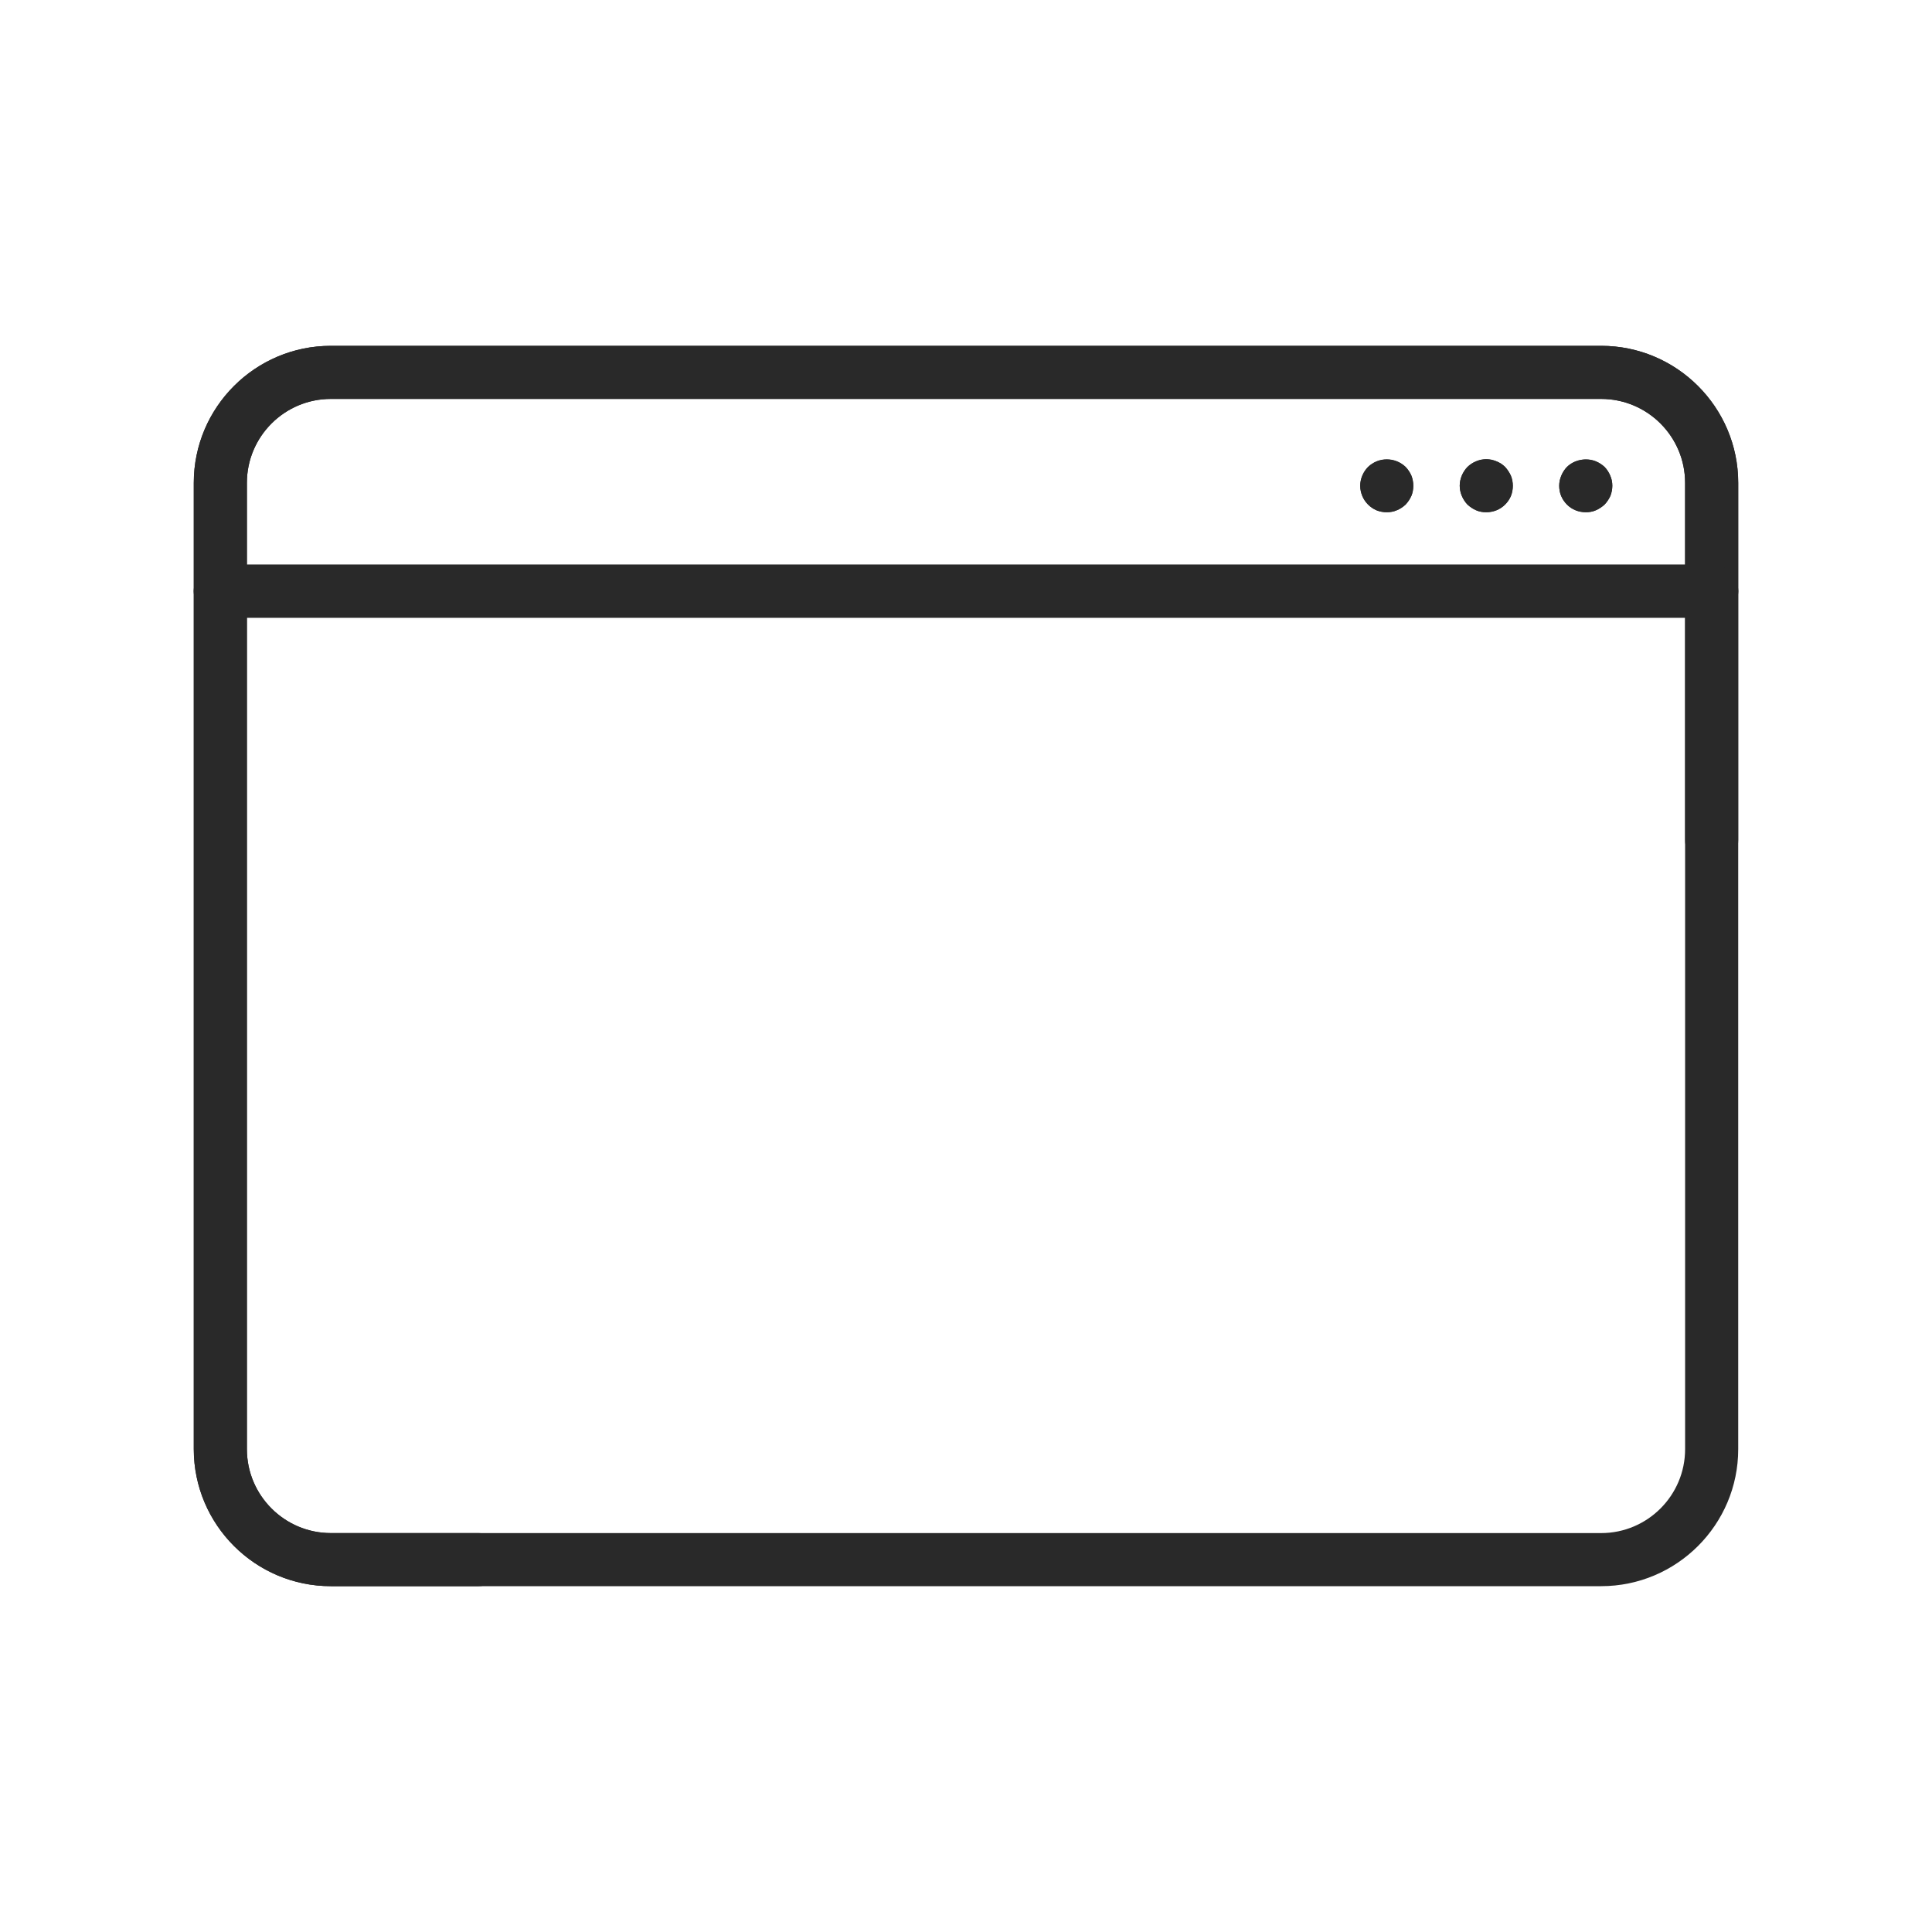
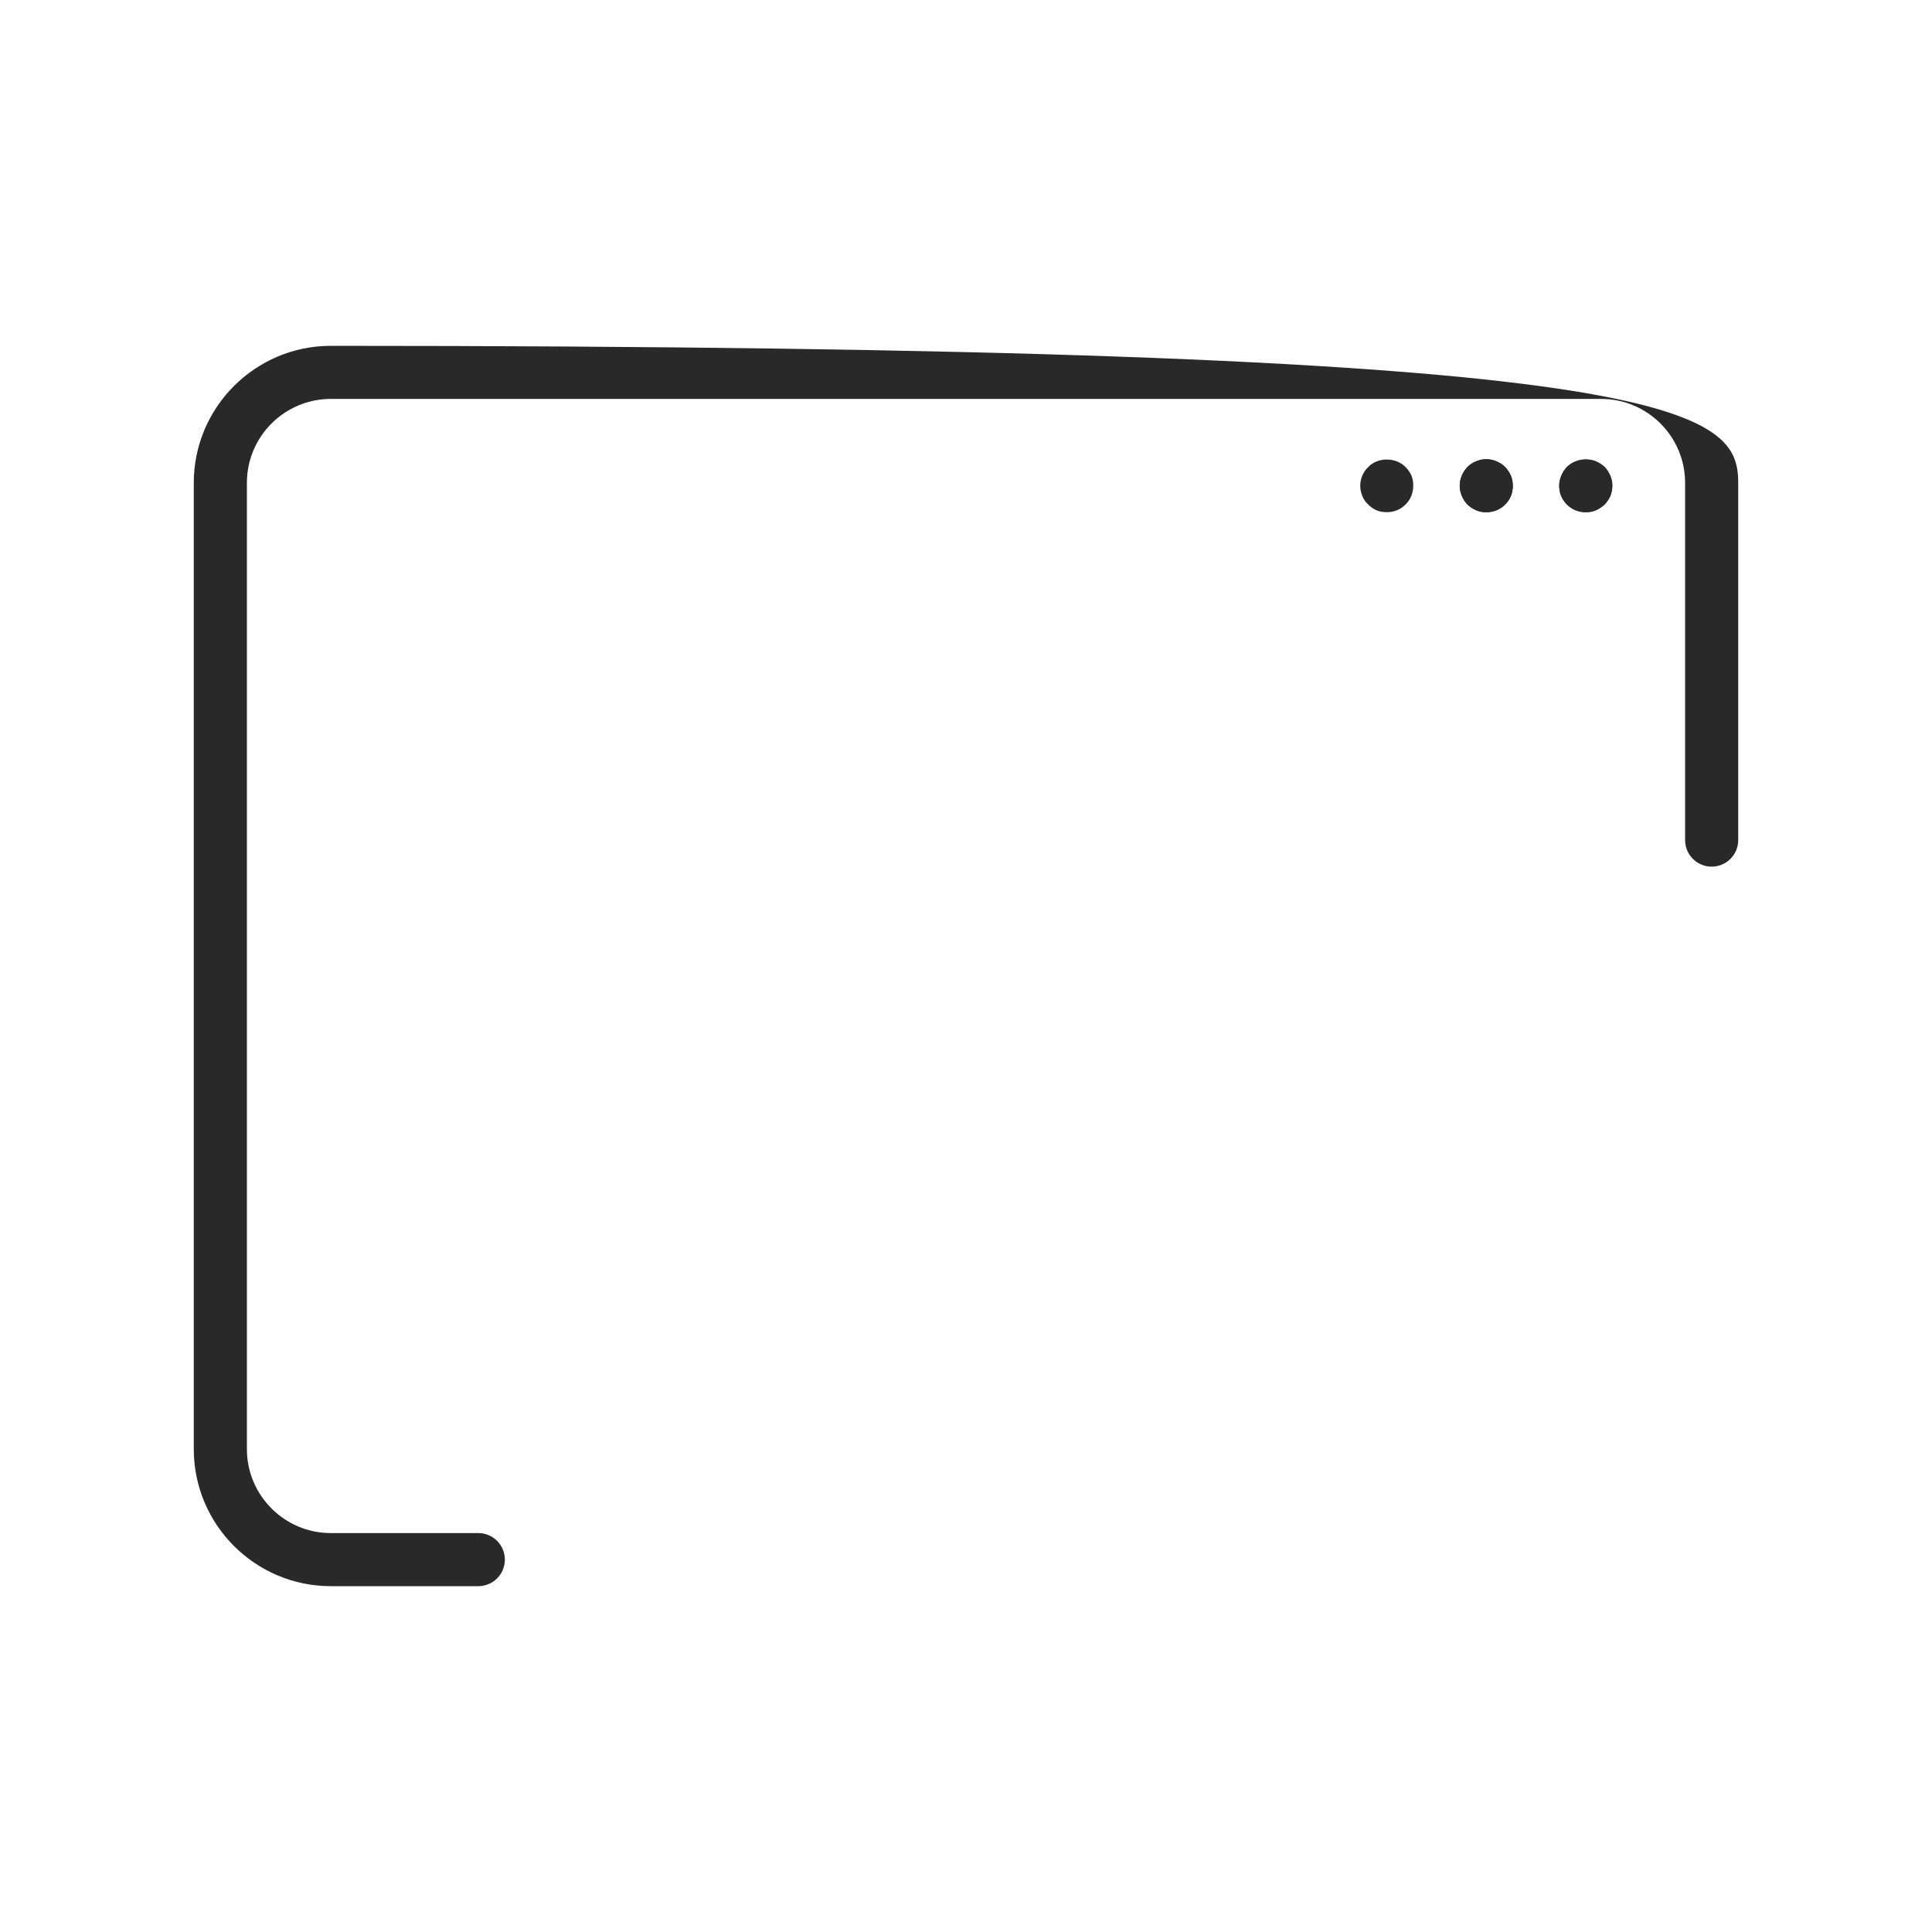
<svg xmlns="http://www.w3.org/2000/svg" width="500" zoomAndPan="magnify" viewBox="0 0 375 375" height="500" preserveAspectRatio="xMidYMid meet" version="1.0">
  <defs>
    <clipPath id="58b8cb3201">
-       <path d="M 37.5 67.125 L 337.5 67.125 L 337.5 307.875 L 37.5 307.875 Z M 37.5 67.125 " clip-rule="nonzero" />
-     </clipPath>
+       </clipPath>
    <clipPath id="c0dcf40be2">
-       <path d="M 37.5 109 L 337.5 109 L 337.5 120 L 37.5 120 Z M 37.5 109 " clip-rule="nonzero" />
-     </clipPath>
+       </clipPath>
    <clipPath id="2032b9c2da">
      <path d="M 37.5 67.125 L 337.5 67.125 L 337.5 307.875 L 37.5 307.875 Z M 37.5 67.125 " clip-rule="nonzero" />
    </clipPath>
    <clipPath id="082939f672">
-       <path d="M 37.5 109 L 337.5 109 L 337.5 120 L 37.5 120 Z M 37.5 109 " clip-rule="nonzero" />
-     </clipPath>
+       </clipPath>
  </defs>
  <g clip-path="url(#58b8cb3201)">
    <path fill="#292929" d="M 64.215 77.43 C 55.234 77.43 47.922 84.73 47.922 93.723 L 47.922 281.277 C 47.922 290.27 55.234 297.57 64.215 297.57 L 310.785 297.57 C 319.766 297.57 327.078 290.27 327.078 281.277 L 327.078 93.723 C 327.078 84.73 319.766 77.43 310.785 77.43 Z M 310.785 307.875 L 64.215 307.875 C 49.547 307.875 37.613 295.945 37.613 281.277 L 37.613 93.723 C 37.613 79.055 49.547 67.125 64.215 67.125 L 310.785 67.125 C 325.453 67.125 337.387 79.055 337.387 93.723 L 337.387 281.277 C 337.387 295.945 325.453 307.875 310.785 307.875 " fill-opacity="1" fill-rule="nonzero" />
  </g>
  <g clip-path="url(#c0dcf40be2)">
    <path fill="#292929" d="M 332.23 119.891 L 42.77 119.891 C 39.922 119.891 37.613 117.598 37.613 114.75 C 37.613 111.895 39.922 109.598 42.77 109.598 L 332.23 109.598 C 335.078 109.598 337.387 111.895 337.387 114.75 C 337.387 117.598 335.078 119.891 332.23 119.891 " fill-opacity="1" fill-rule="nonzero" />
  </g>
  <path fill="#292929" d="M 307.793 99.414 C 306.398 99.414 305.109 98.902 304.133 97.922 C 303.152 96.945 302.641 95.668 302.641 94.273 C 302.641 93.602 302.789 92.93 303.059 92.312 C 303.312 91.695 303.676 91.133 304.133 90.664 C 306.09 88.703 309.484 88.703 311.445 90.664 C 311.914 91.133 312.277 91.695 312.531 92.312 C 312.84 92.93 312.949 93.602 312.949 94.273 C 312.949 94.996 312.84 95.613 312.586 96.285 C 312.277 96.902 311.914 97.469 311.445 97.922 C 310.934 98.395 310.359 98.797 309.742 99.062 C 309.137 99.32 308.465 99.414 307.793 99.414 " fill-opacity="1" fill-rule="nonzero" />
  <path fill="#292929" d="M 288.484 99.414 C 287.812 99.414 287.141 99.32 286.523 99.062 C 285.906 98.797 285.344 98.395 284.82 97.922 C 283.895 96.945 283.332 95.668 283.332 94.273 C 283.332 93.602 283.477 92.93 283.734 92.312 C 284 91.695 284.363 91.133 284.82 90.664 C 285.344 90.152 285.906 89.789 286.523 89.535 C 287.449 89.121 288.484 89.012 289.516 89.227 C 289.824 89.32 290.121 89.375 290.43 89.535 C 290.738 89.629 291.047 89.844 291.355 89.992 C 291.625 90.207 291.879 90.41 292.133 90.664 C 292.602 91.133 292.965 91.695 293.273 92.312 C 293.531 92.93 293.637 93.602 293.637 94.273 C 293.637 94.996 293.531 95.613 293.273 96.285 C 293.008 96.902 292.602 97.469 292.133 97.922 C 291.152 98.902 289.867 99.414 288.484 99.414 " fill-opacity="1" fill-rule="nonzero" />
  <path fill="#292929" d="M 269.172 99.414 C 268.5 99.414 267.832 99.32 267.199 99.062 C 266.582 98.797 266.031 98.395 265.562 97.922 C 265.051 97.469 264.691 96.902 264.422 96.285 C 264.168 95.613 264.02 94.996 264.02 94.273 C 264.02 93.602 264.168 92.93 264.422 92.312 C 264.691 91.695 265.051 91.133 265.562 90.664 C 267.414 88.703 270.918 88.703 272.824 90.664 C 273.293 91.133 273.695 91.695 273.965 92.312 C 274.203 92.93 274.312 93.602 274.312 94.273 C 274.312 95.668 273.801 96.945 272.824 97.922 C 271.844 98.902 270.555 99.414 269.172 99.414 " fill-opacity="1" fill-rule="nonzero" />
  <g clip-path="url(#2032b9c2da)">
-     <path fill="#292929" d="M 92.836 307.875 L 64.215 307.875 C 49.547 307.875 37.613 295.945 37.613 281.277 L 37.613 93.723 C 37.613 79.055 49.547 67.125 64.215 67.125 L 310.785 67.125 C 325.453 67.125 337.387 79.055 337.387 93.723 L 337.387 163.062 C 337.387 165.906 335.078 168.215 332.23 168.215 C 329.387 168.215 327.078 165.906 327.078 163.062 L 327.078 93.723 C 327.078 84.73 319.766 77.43 310.785 77.43 L 64.215 77.43 C 55.234 77.43 47.922 84.73 47.922 93.723 L 47.922 281.277 C 47.922 290.254 55.234 297.57 64.215 297.57 L 92.836 297.57 C 95.684 297.57 97.992 299.875 97.992 302.723 C 97.992 305.566 95.684 307.875 92.836 307.875 " fill-opacity="1" fill-rule="nonzero" />
+     <path fill="#292929" d="M 92.836 307.875 L 64.215 307.875 C 49.547 307.875 37.613 295.945 37.613 281.277 L 37.613 93.723 C 37.613 79.055 49.547 67.125 64.215 67.125 C 325.453 67.125 337.387 79.055 337.387 93.723 L 337.387 163.062 C 337.387 165.906 335.078 168.215 332.23 168.215 C 329.387 168.215 327.078 165.906 327.078 163.062 L 327.078 93.723 C 327.078 84.73 319.766 77.43 310.785 77.43 L 64.215 77.43 C 55.234 77.43 47.922 84.73 47.922 93.723 L 47.922 281.277 C 47.922 290.254 55.234 297.57 64.215 297.57 L 92.836 297.57 C 95.684 297.57 97.992 299.875 97.992 302.723 C 97.992 305.566 95.684 307.875 92.836 307.875 " fill-opacity="1" fill-rule="nonzero" />
  </g>
  <g clip-path="url(#082939f672)">
    <path fill="#292929" d="M 332.23 119.891 L 42.77 119.891 C 39.922 119.891 37.613 117.598 37.613 114.75 C 37.613 111.895 39.922 109.598 42.77 109.598 L 332.23 109.598 C 335.078 109.598 337.387 111.895 337.387 114.75 C 337.387 117.598 335.078 119.891 332.23 119.891 " fill-opacity="1" fill-rule="nonzero" />
  </g>
  <path fill="#292929" d="M 307.793 99.426 C 306.414 99.426 305.125 98.918 304.145 97.938 C 303.676 97.426 303.273 96.902 303.004 96.23 C 302.75 95.629 302.641 94.945 302.641 94.285 C 302.641 92.945 303.219 91.602 304.145 90.621 C 305.582 89.227 307.902 88.77 309.754 89.535 C 310.371 89.805 310.934 90.152 311.457 90.621 C 312.383 91.602 312.949 92.945 312.949 94.285 C 312.949 94.945 312.785 95.629 312.547 96.23 C 312.277 96.852 311.914 97.426 311.457 97.938 C 310.934 98.406 310.371 98.77 309.754 99.023 C 309.137 99.332 308.465 99.426 307.793 99.426 " fill-opacity="1" fill-rule="nonzero" />
  <path fill="#292929" d="M 288.484 99.426 C 287.812 99.426 287.141 99.332 286.523 99.023 C 285.906 98.77 285.344 98.406 284.832 97.938 C 284.363 97.426 284 96.852 283.746 96.23 C 283.492 95.629 283.332 94.945 283.332 94.285 C 283.332 92.945 283.906 91.602 284.832 90.621 C 285.344 90.152 285.852 89.805 286.523 89.535 C 288.43 88.77 290.699 89.227 292.148 90.621 C 292.602 91.145 292.965 91.695 293.219 92.312 C 293.477 92.945 293.637 93.617 293.637 94.285 C 293.637 95.668 293.125 96.957 292.148 97.938 C 291.168 98.918 289.879 99.426 288.484 99.426 " fill-opacity="1" fill-rule="nonzero" />
-   <path fill="#292929" d="M 269.172 99.426 C 267.832 99.426 266.488 98.918 265.523 97.938 C 264.598 96.957 264.02 95.668 264.02 94.285 C 264.02 92.945 264.598 91.602 265.523 90.621 C 266.031 90.152 266.598 89.805 267.215 89.535 C 268.449 89.027 269.898 89.027 271.133 89.535 C 271.805 89.805 272.312 90.152 272.836 90.621 C 273.75 91.602 274.324 92.945 274.324 94.285 C 274.324 94.945 274.219 95.629 273.965 96.23 C 273.656 96.852 273.293 97.426 272.836 97.938 C 272.312 98.406 271.75 98.77 271.133 99.023 C 270.516 99.332 269.844 99.426 269.172 99.426 " fill-opacity="1" fill-rule="nonzero" />
</svg>